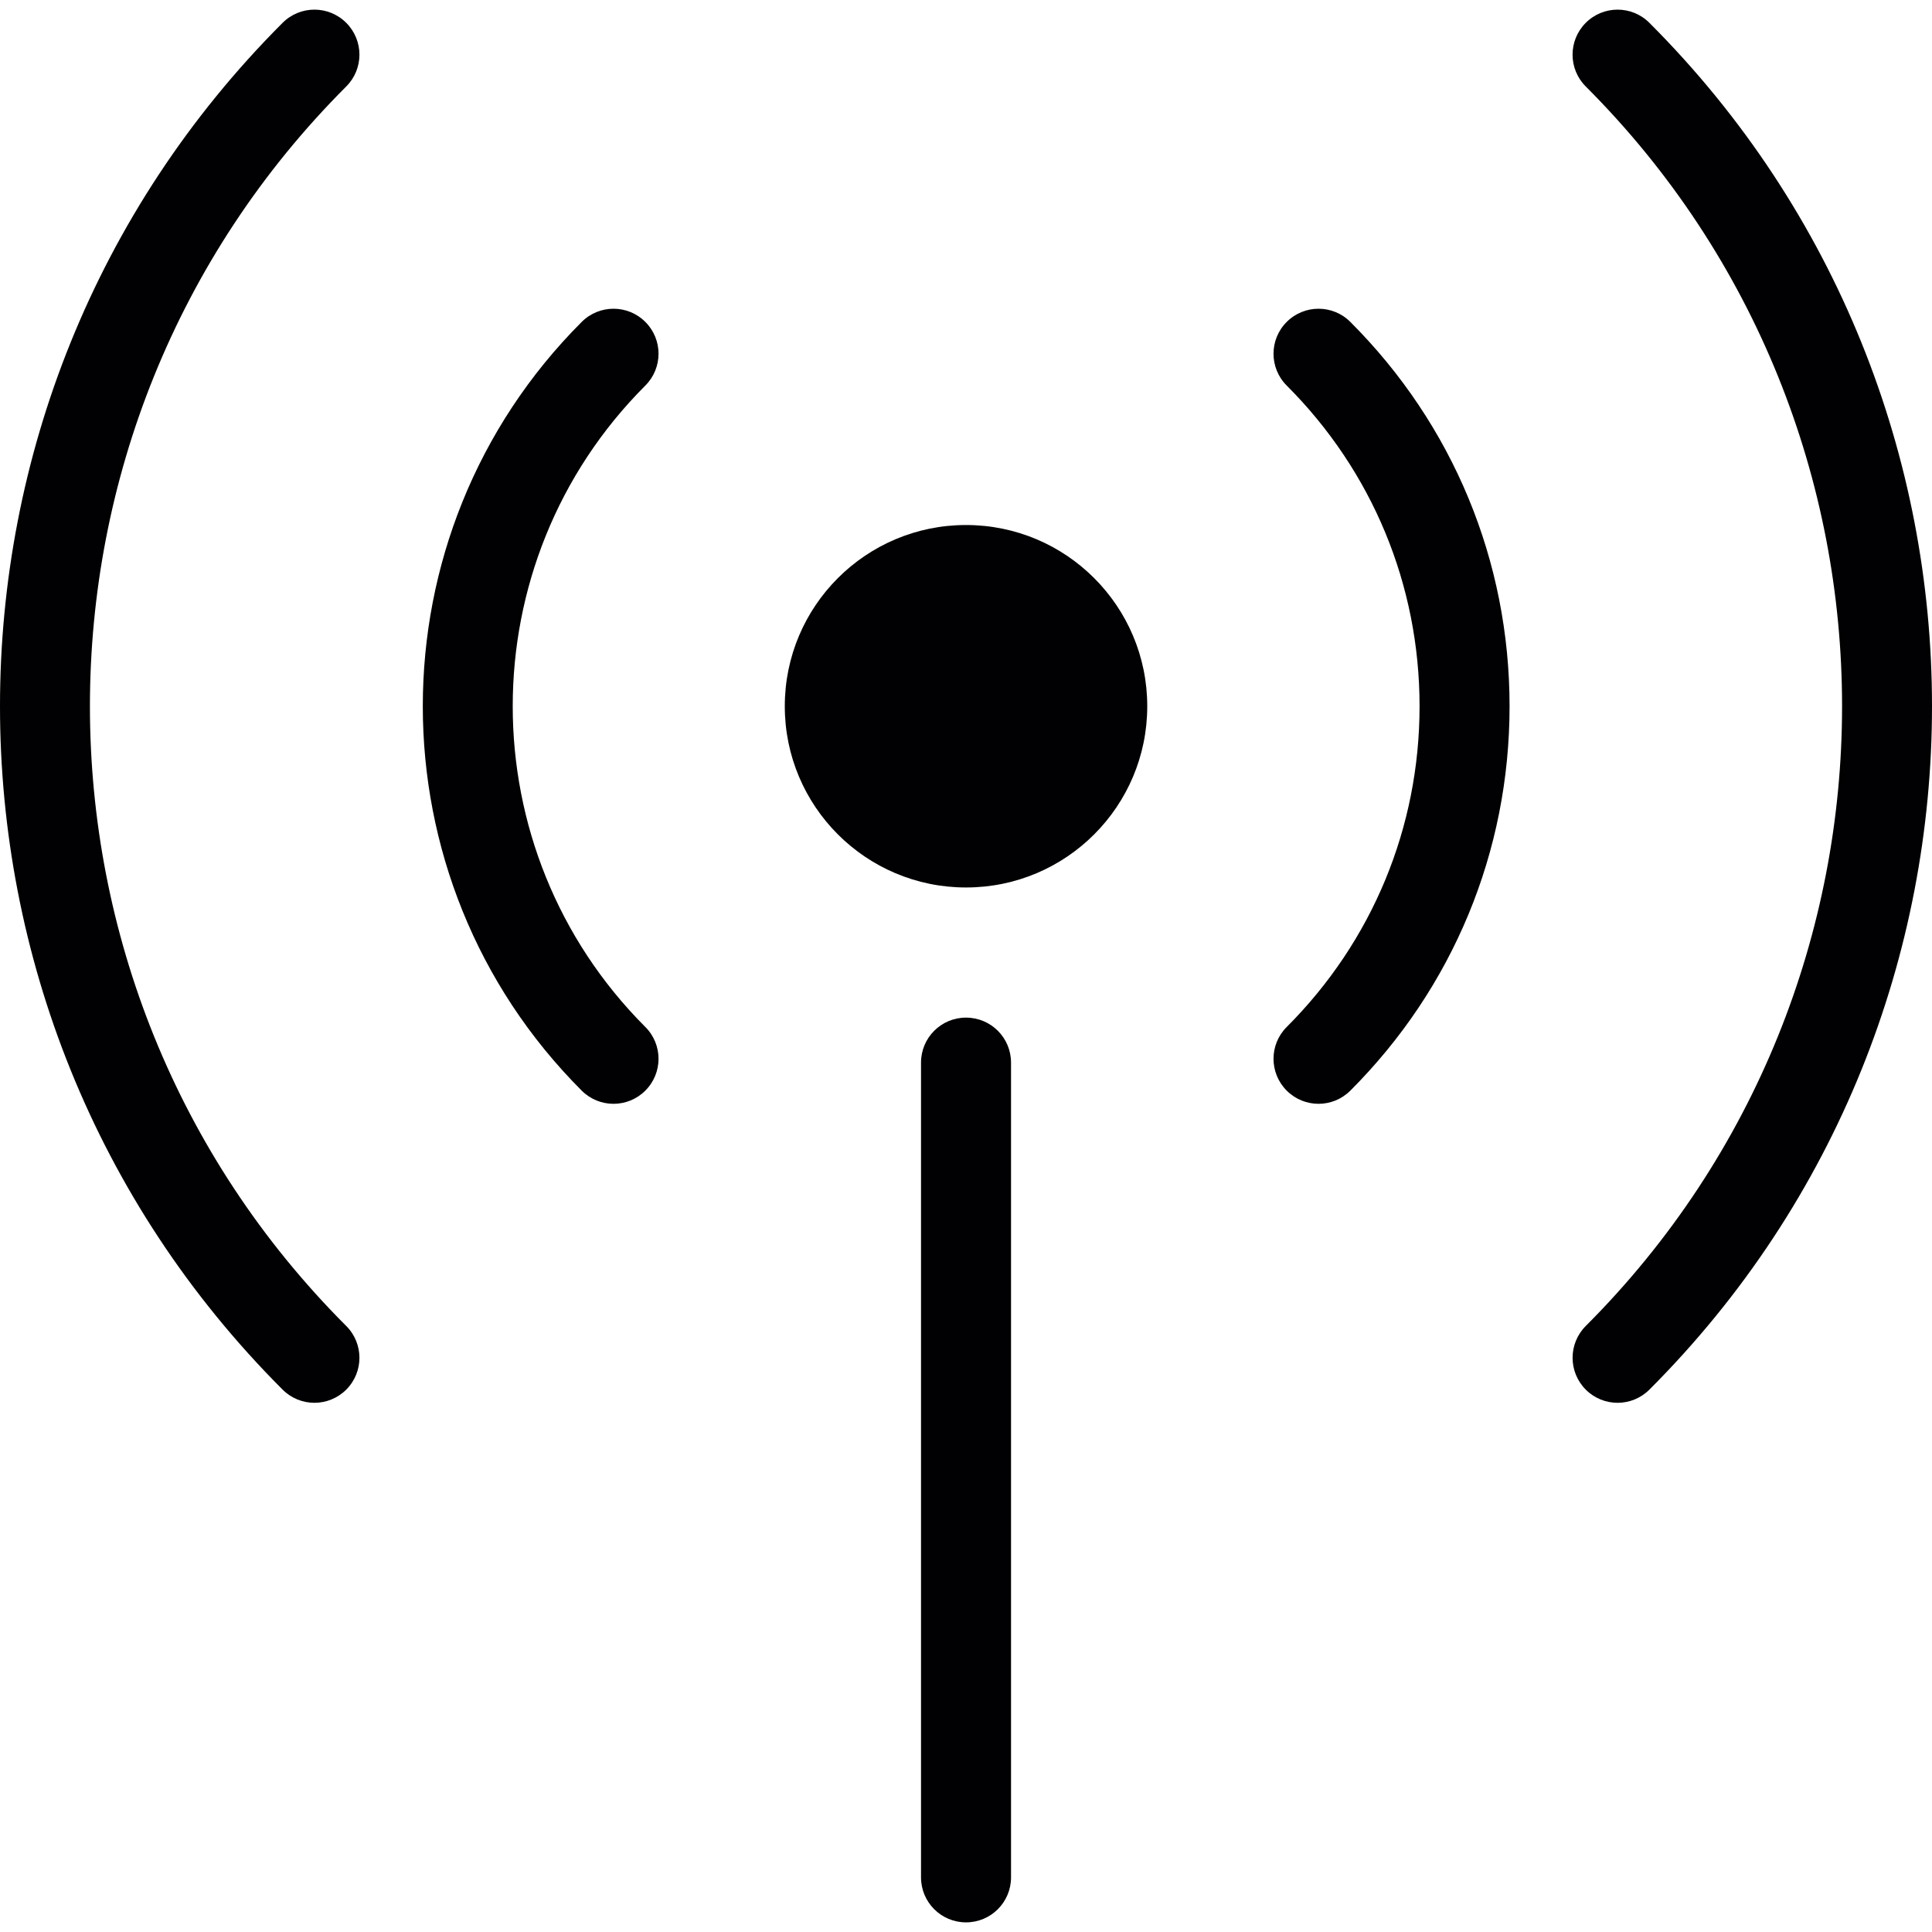
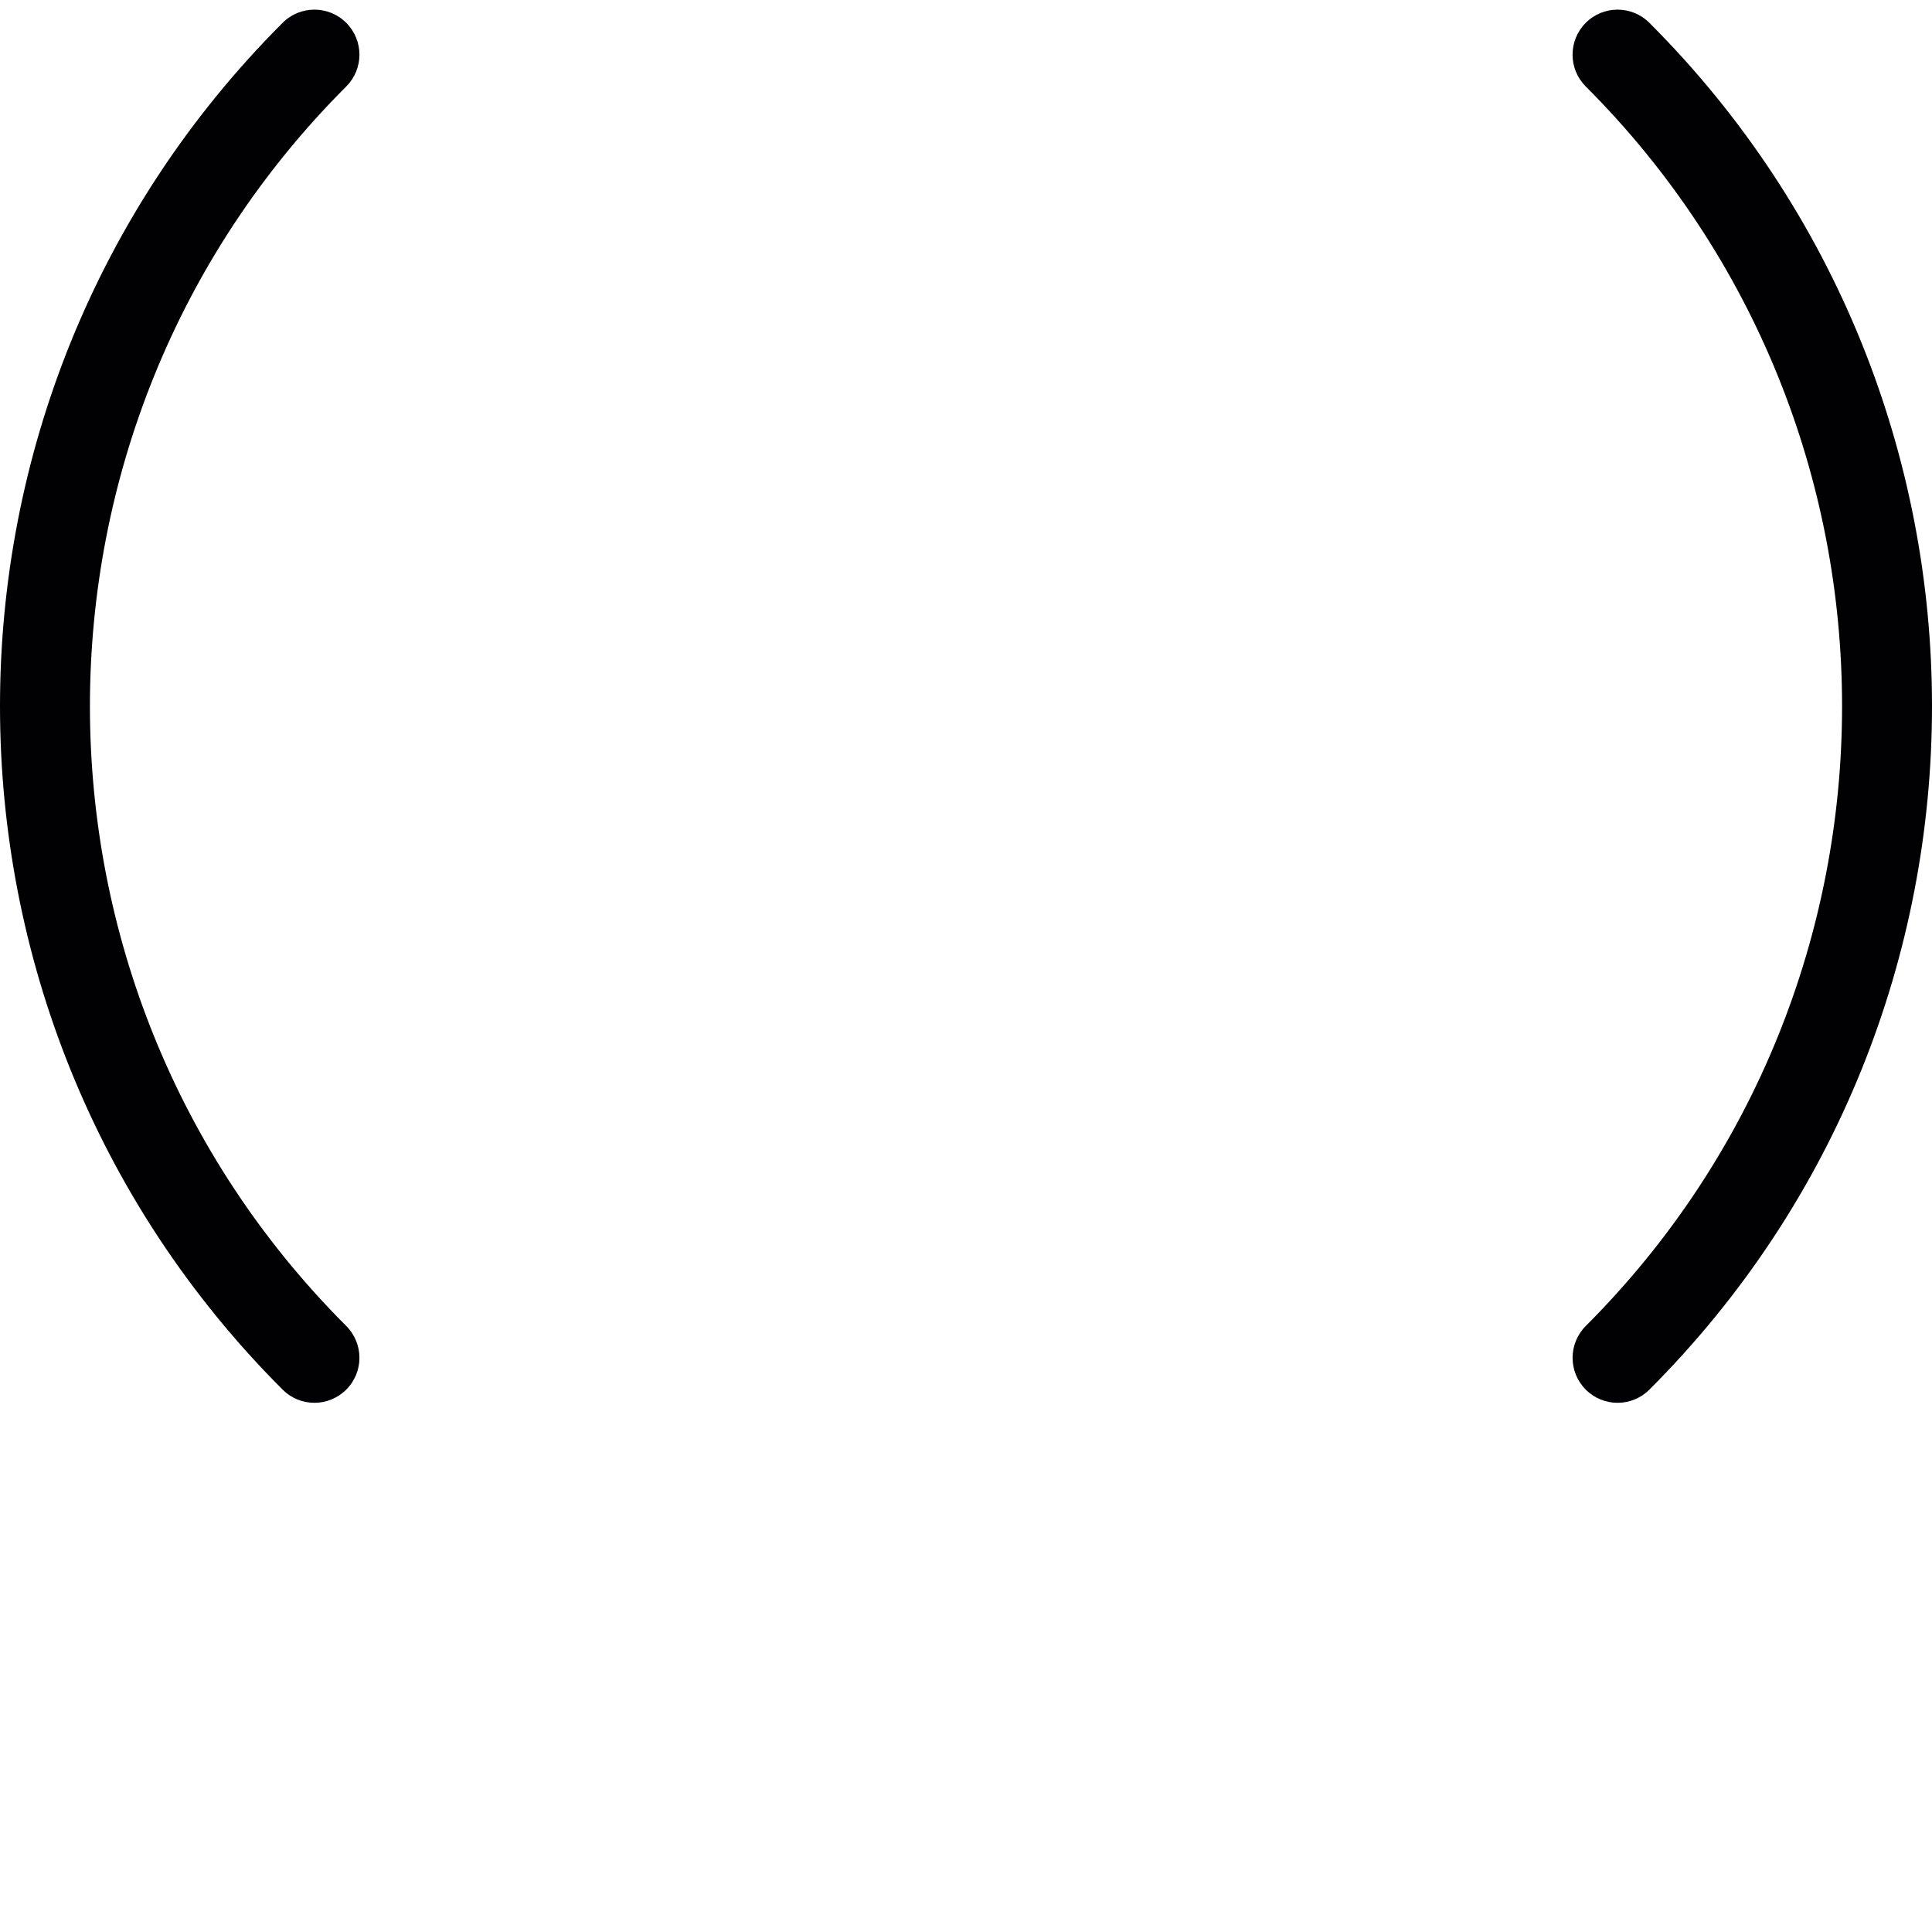
<svg xmlns="http://www.w3.org/2000/svg" height="800px" width="800px" version="1.1" id="Capa_1" viewBox="0 0 348.964 348.964" xml:space="preserve">
  <g>
-     <circle style="fill:#010002;" cx="174.486" cy="127.565" r="32.734" />
-     <path style="fill:#010002;" d="M116.562,58.147c-3.178-3.178-8.316-3.178-11.494,0c-38.269,38.269-38.269,100.559,0,138.844   c1.585,1.585,3.666,2.382,5.747,2.382s4.162-0.797,5.747-2.382c3.178-3.178,3.178-8.324,0-11.494   c-31.937-31.953-31.937-83.919,0-115.857C119.74,66.462,119.74,61.317,116.562,58.147z" />
-     <path style="fill:#010002;" d="M232.41,196.991c1.585,1.585,3.666,2.382,5.747,2.382s4.162-0.797,5.747-2.382   c18.549-18.549,28.759-43.203,28.759-69.426c0-26.231-10.218-50.877-28.759-69.418c-3.178-3.178-8.316-3.178-11.494,0   c-3.178,3.178-3.178,8.316,0,11.494c15.477,15.469,23.996,36.05,23.996,57.924s-8.519,42.456-23.996,57.932   C229.232,188.667,229.232,193.813,232.41,196.991z" />
    <path style="fill:#010002;" d="M286.425,250.997c1.585,1.585,3.666,2.382,5.747,2.382c2.081,0,4.162-0.797,5.747-2.382   c68.061-68.061,68.061-178.812,0-246.873c-3.178-3.178-8.316-3.178-11.494,0s-3.178,8.324,0,11.494   c61.728,61.728,61.728,162.157,0,223.885C283.254,242.682,283.254,247.819,286.425,250.997z" />
    <path style="fill:#010002;" d="M62.539,4.124c-3.178-3.178-8.316-3.178-11.494,0c-68.061,68.061-68.061,178.812,0,246.873   c1.585,1.585,3.666,2.382,5.747,2.382s4.162-0.797,5.747-2.382c3.178-3.178,3.178-8.316,0-11.494   c-61.728-61.728-61.728-162.157,0-223.885C65.717,12.448,65.717,7.303,62.539,4.124z" />
-     <path style="fill:#010002;" d="M166.357,191.935v147.16c0,4.495,3.633,8.129,8.129,8.129c4.495,0,8.129-3.633,8.129-8.129v-147.16   c0-4.495-3.633-8.129-8.129-8.129C169.991,183.806,166.357,187.44,166.357,191.935z" />
  </g>
</svg>